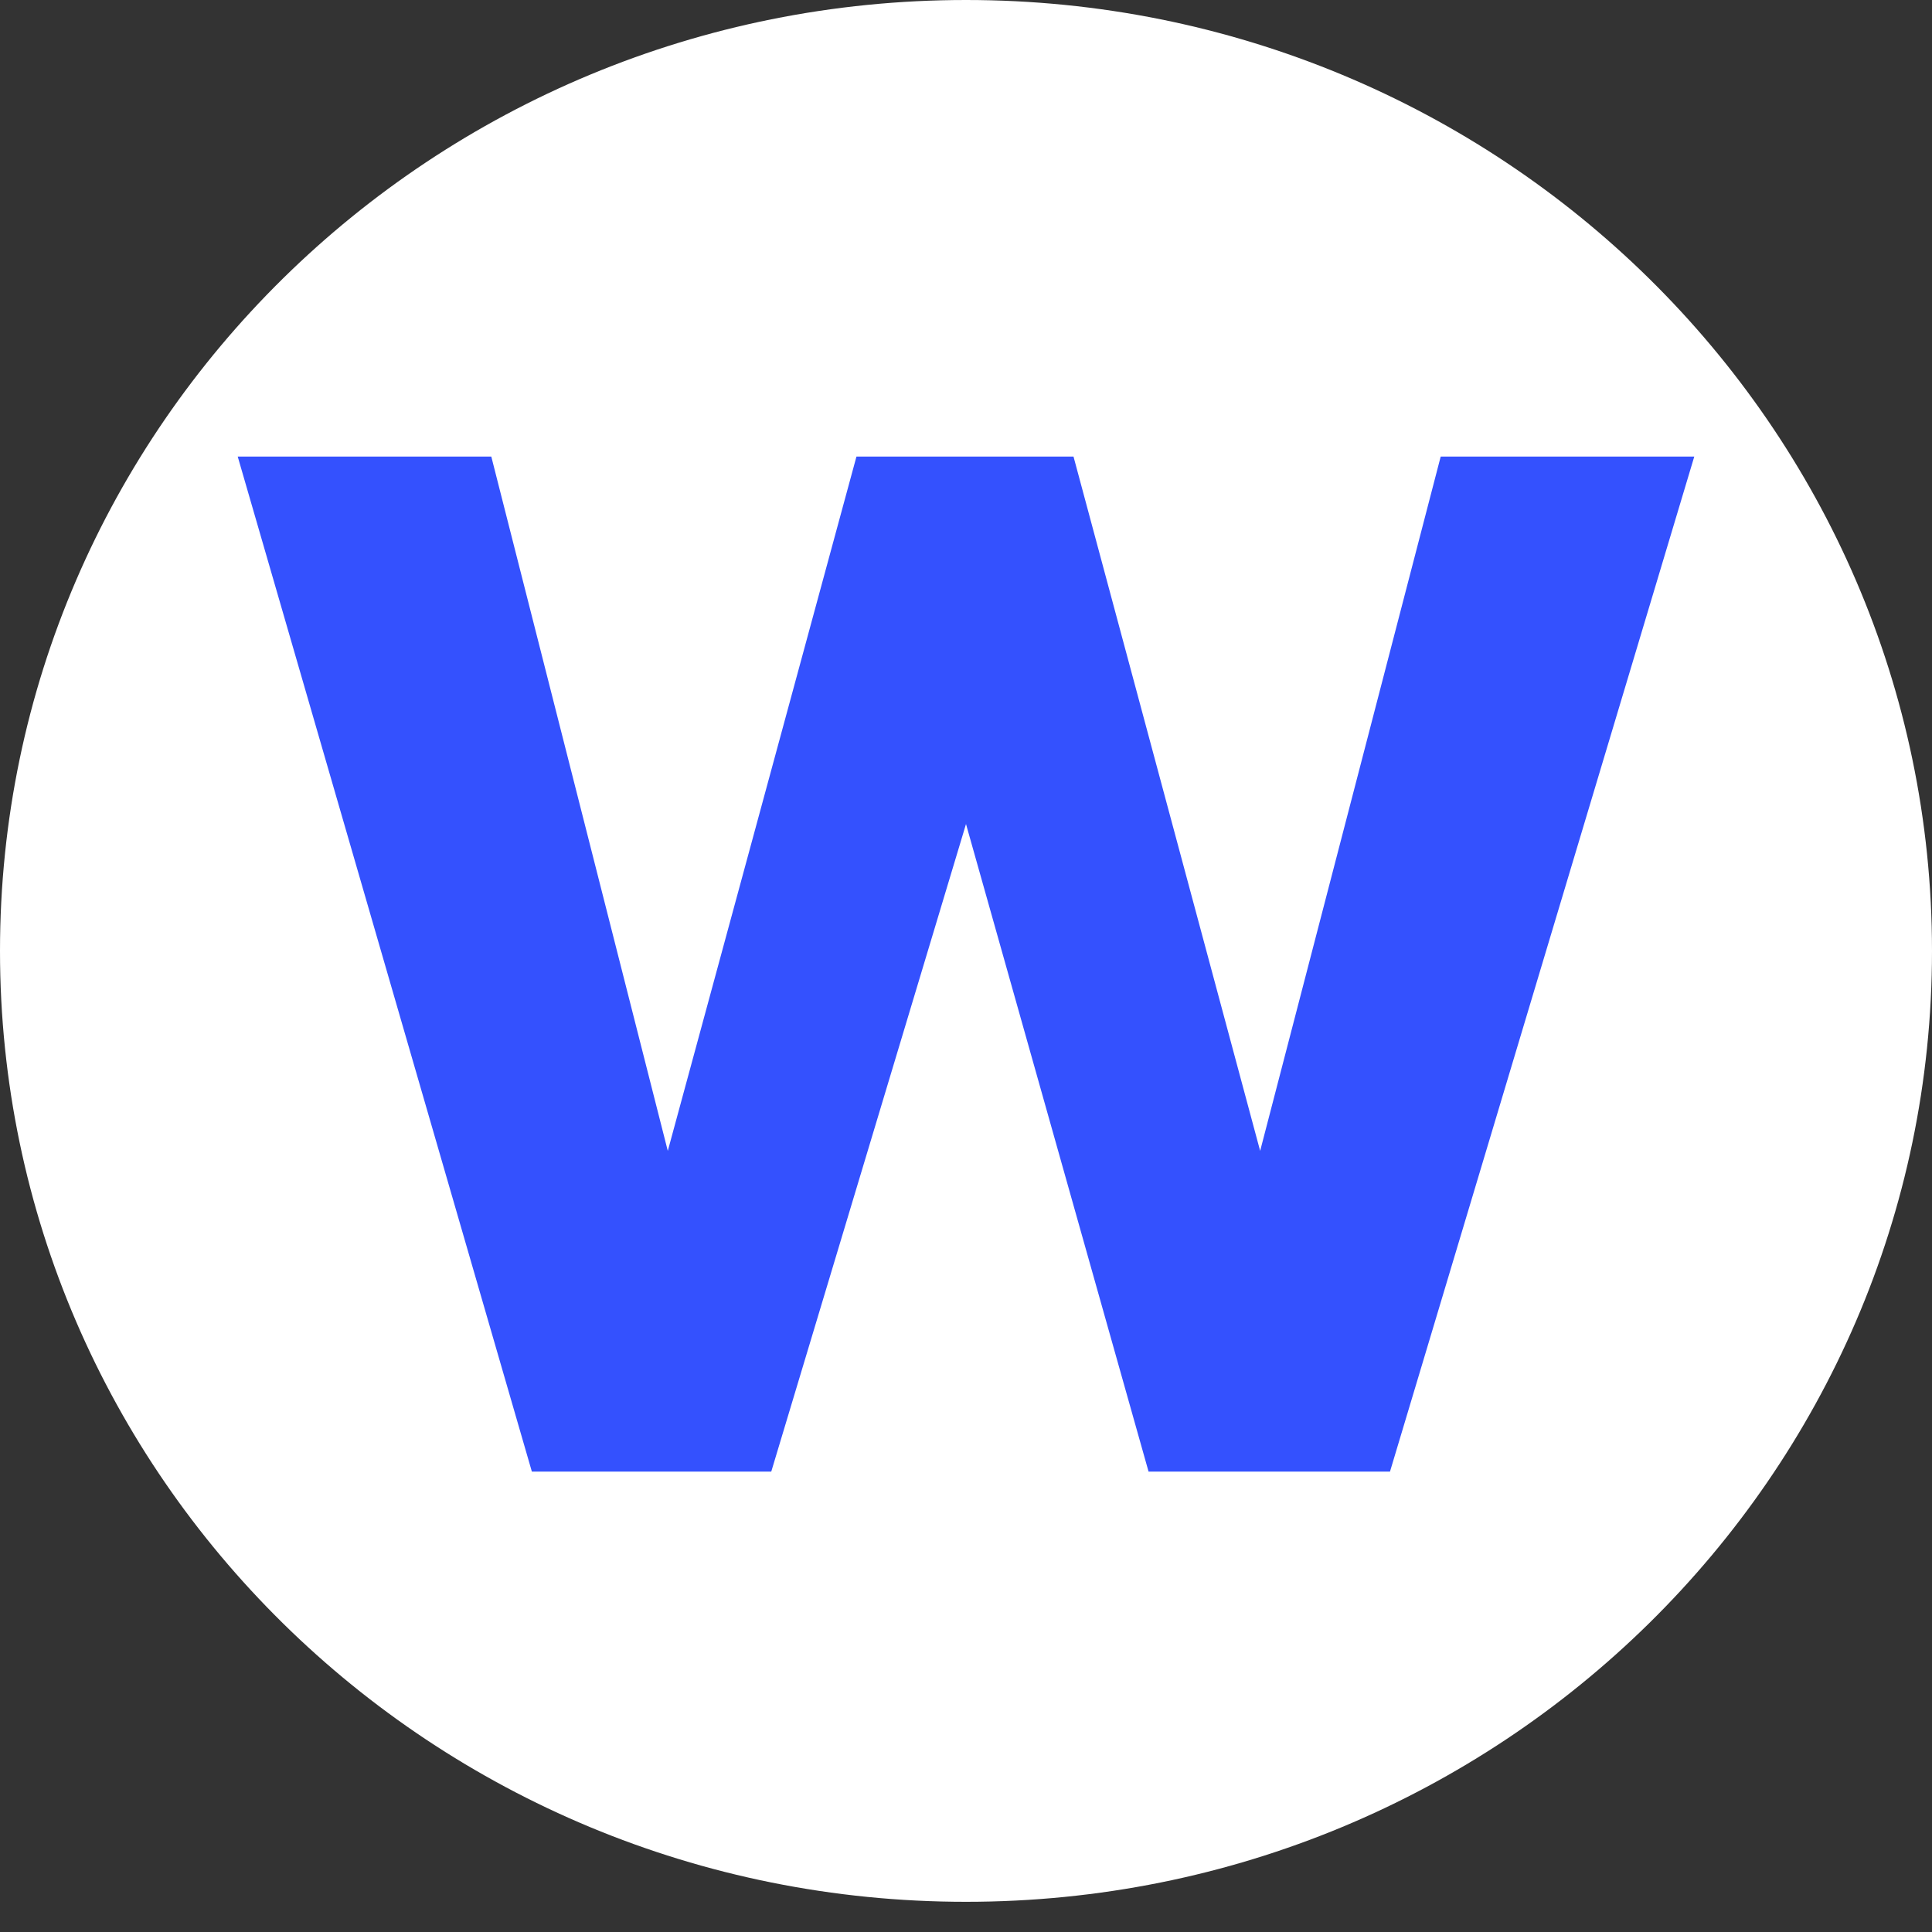
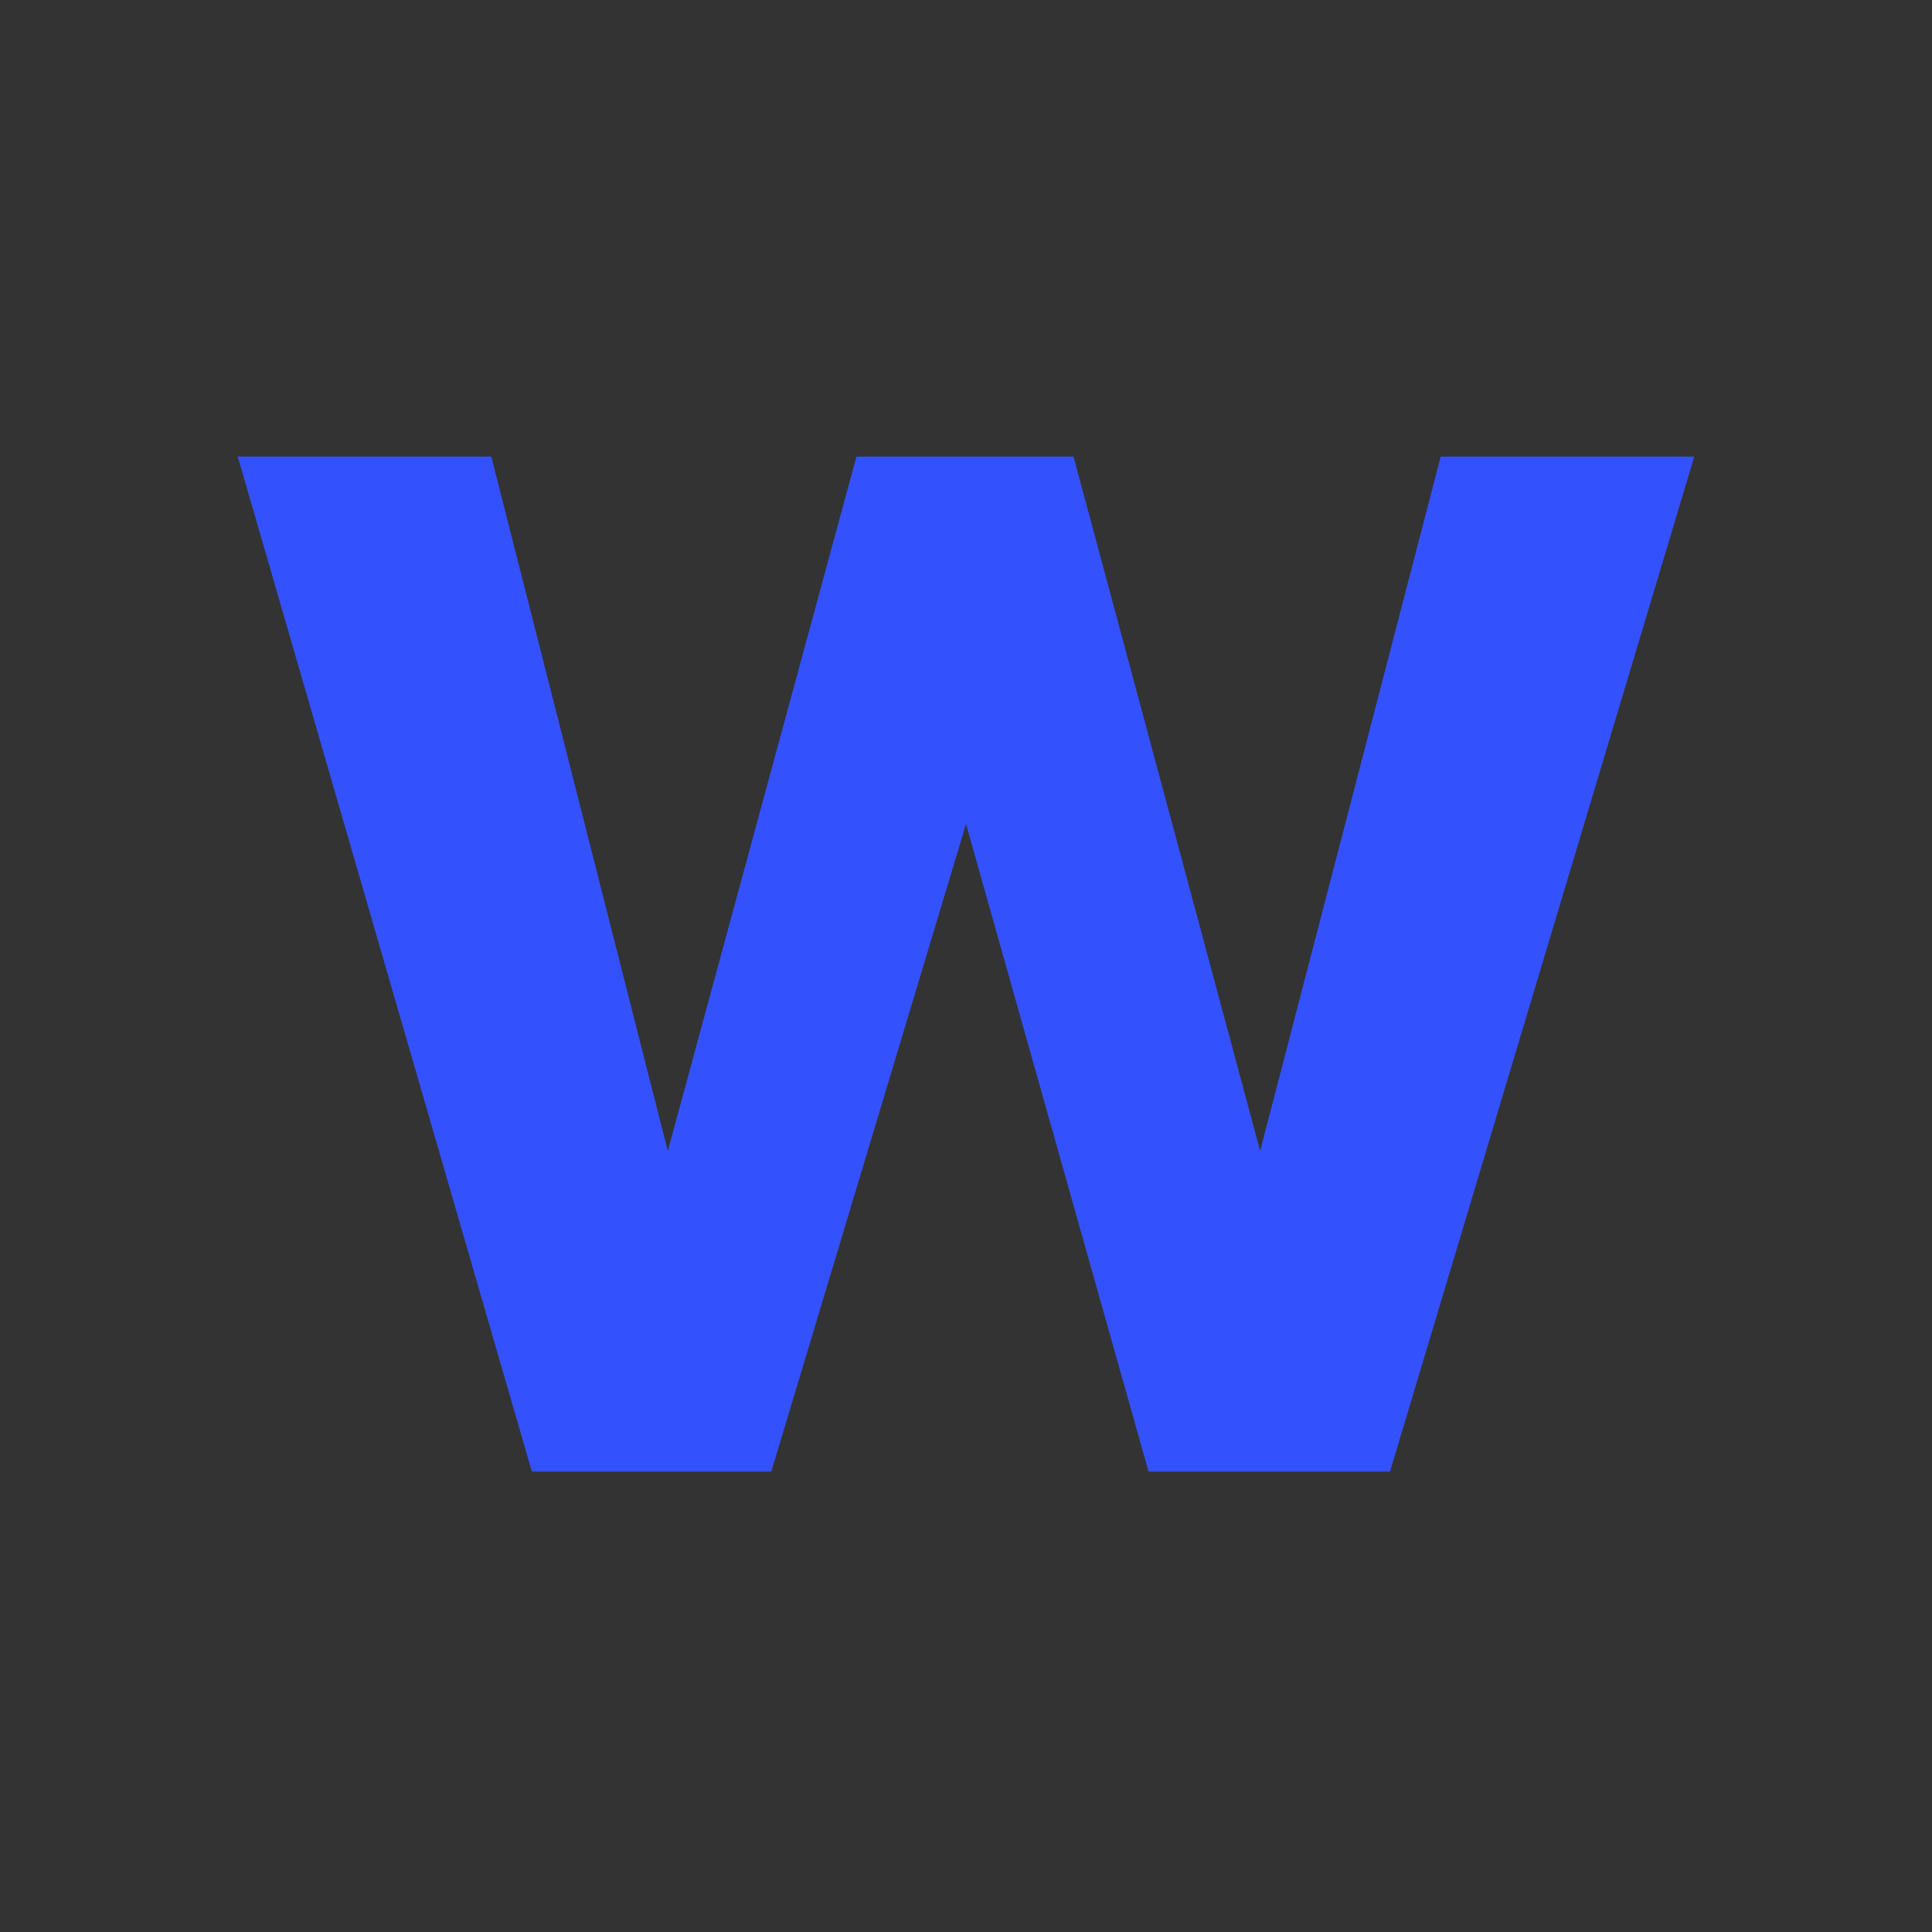
<svg xmlns="http://www.w3.org/2000/svg" version="1.1" width="512px" height="512px" viewBox="0 0 512.0 512.0">
  <rect x="0" y="0" width="512.0" height="512.0" fill="#333333" stroke="none" />
  <defs>
    <clipPath id="i0">
      <path d="M512,0 L512,512 L0,512 L0,0 L512,0 Z" />
    </clipPath>
    <clipPath id="i1">
      <path d="M256,0 C397.385,0 512,112.824 512,252 C512,391.176 397.385,504 256,504 C114.615,504 0,391.176 0,252 C0,112.824 114.615,0 256,0 Z" />
    </clipPath>
    <clipPath id="i2">
      <path d="M67.201,0 L113.972,183.996 L163.969,0 L221.493,0 L270.953,183.996 L318.799,0 L386,0 L305.359,269 L241.384,269 L193,97.378 L141.39,269 L77.953,269 L0,0 L67.201,0 Z" />
    </clipPath>
  </defs>
  <g clip-path="url(#i0)">
    <g clip-path="url(#i1)">
-       <polygon points="0,0 512,0 512,504 0,504 0,0" stroke="none" fill="#FFFFFF" />
-     </g>
+       </g>
    <g transform="translate(63.0 121.0)">
      <g clip-path="url(#i2)">
        <polygon points="0,0 386,0 386,269 0,269 0,0" stroke="none" fill="#3451FE" />
      </g>
    </g>
  </g>
</svg>